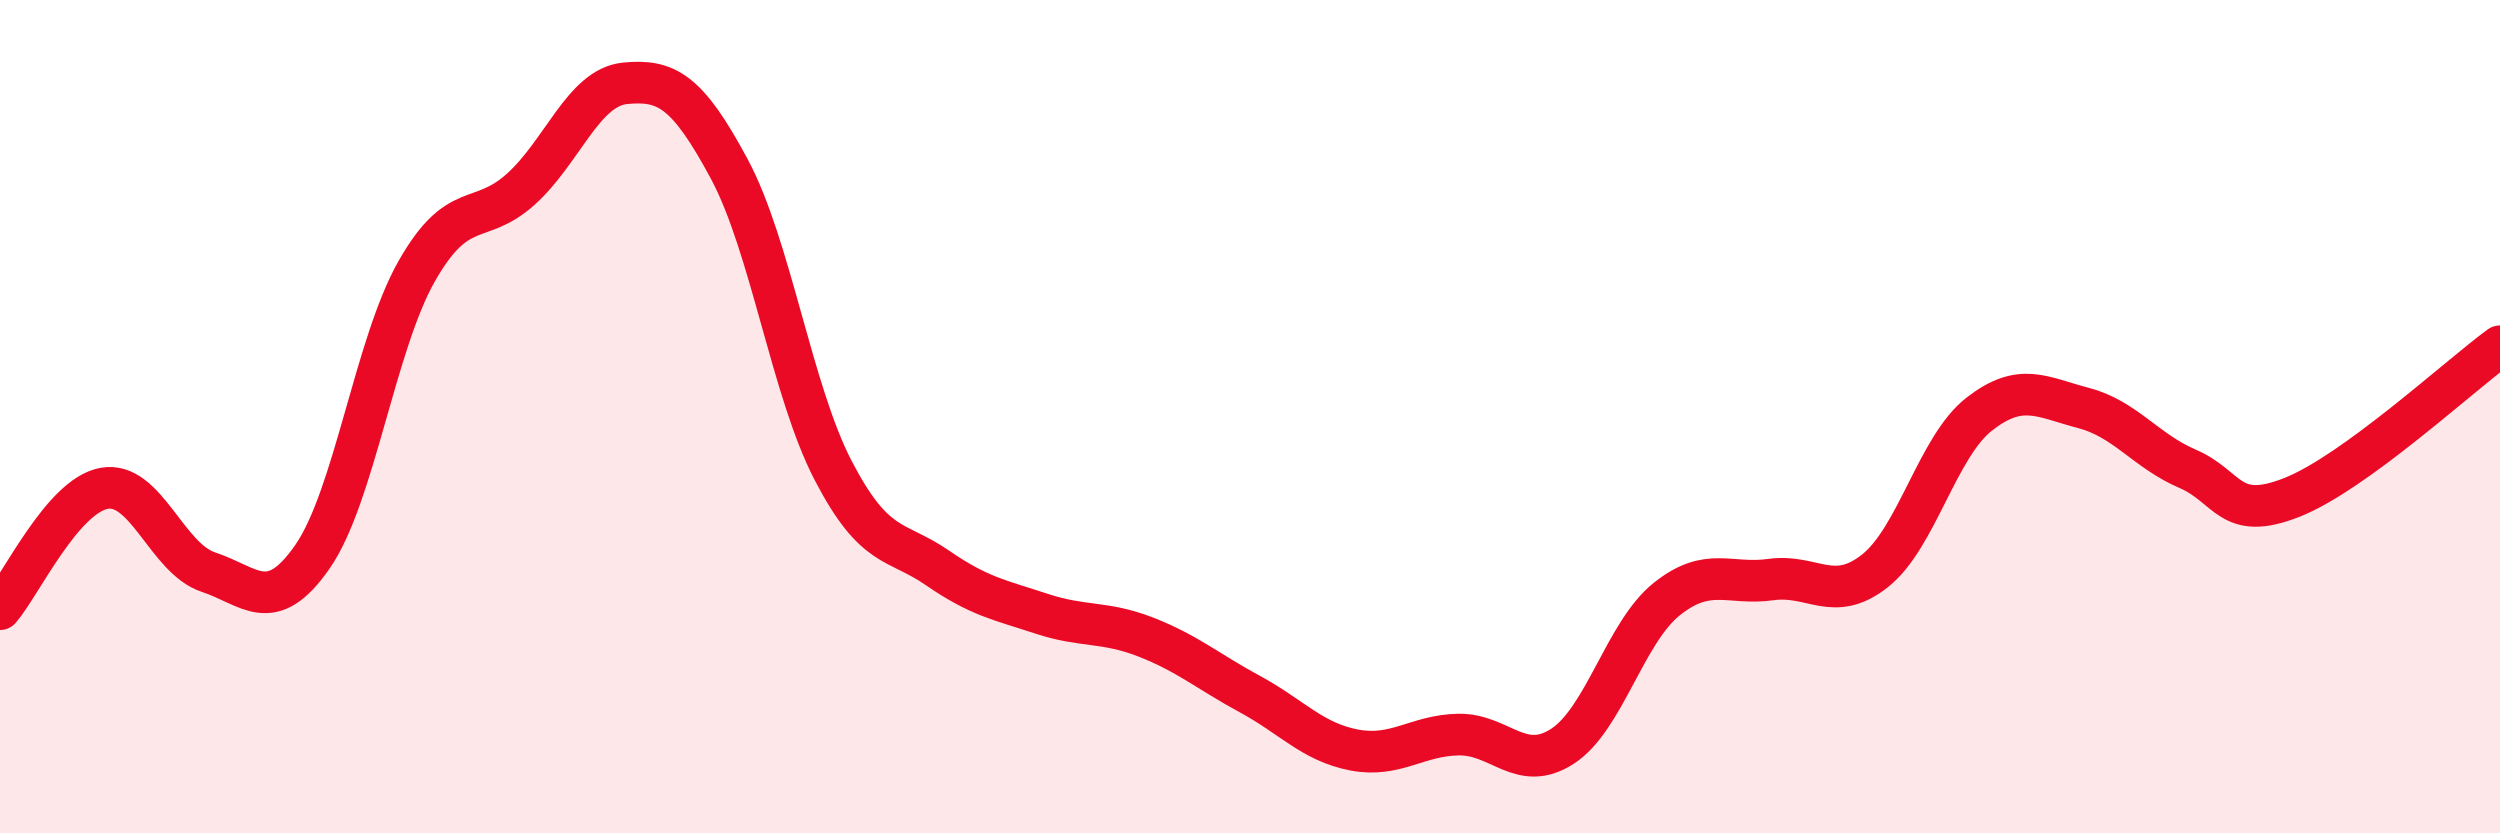
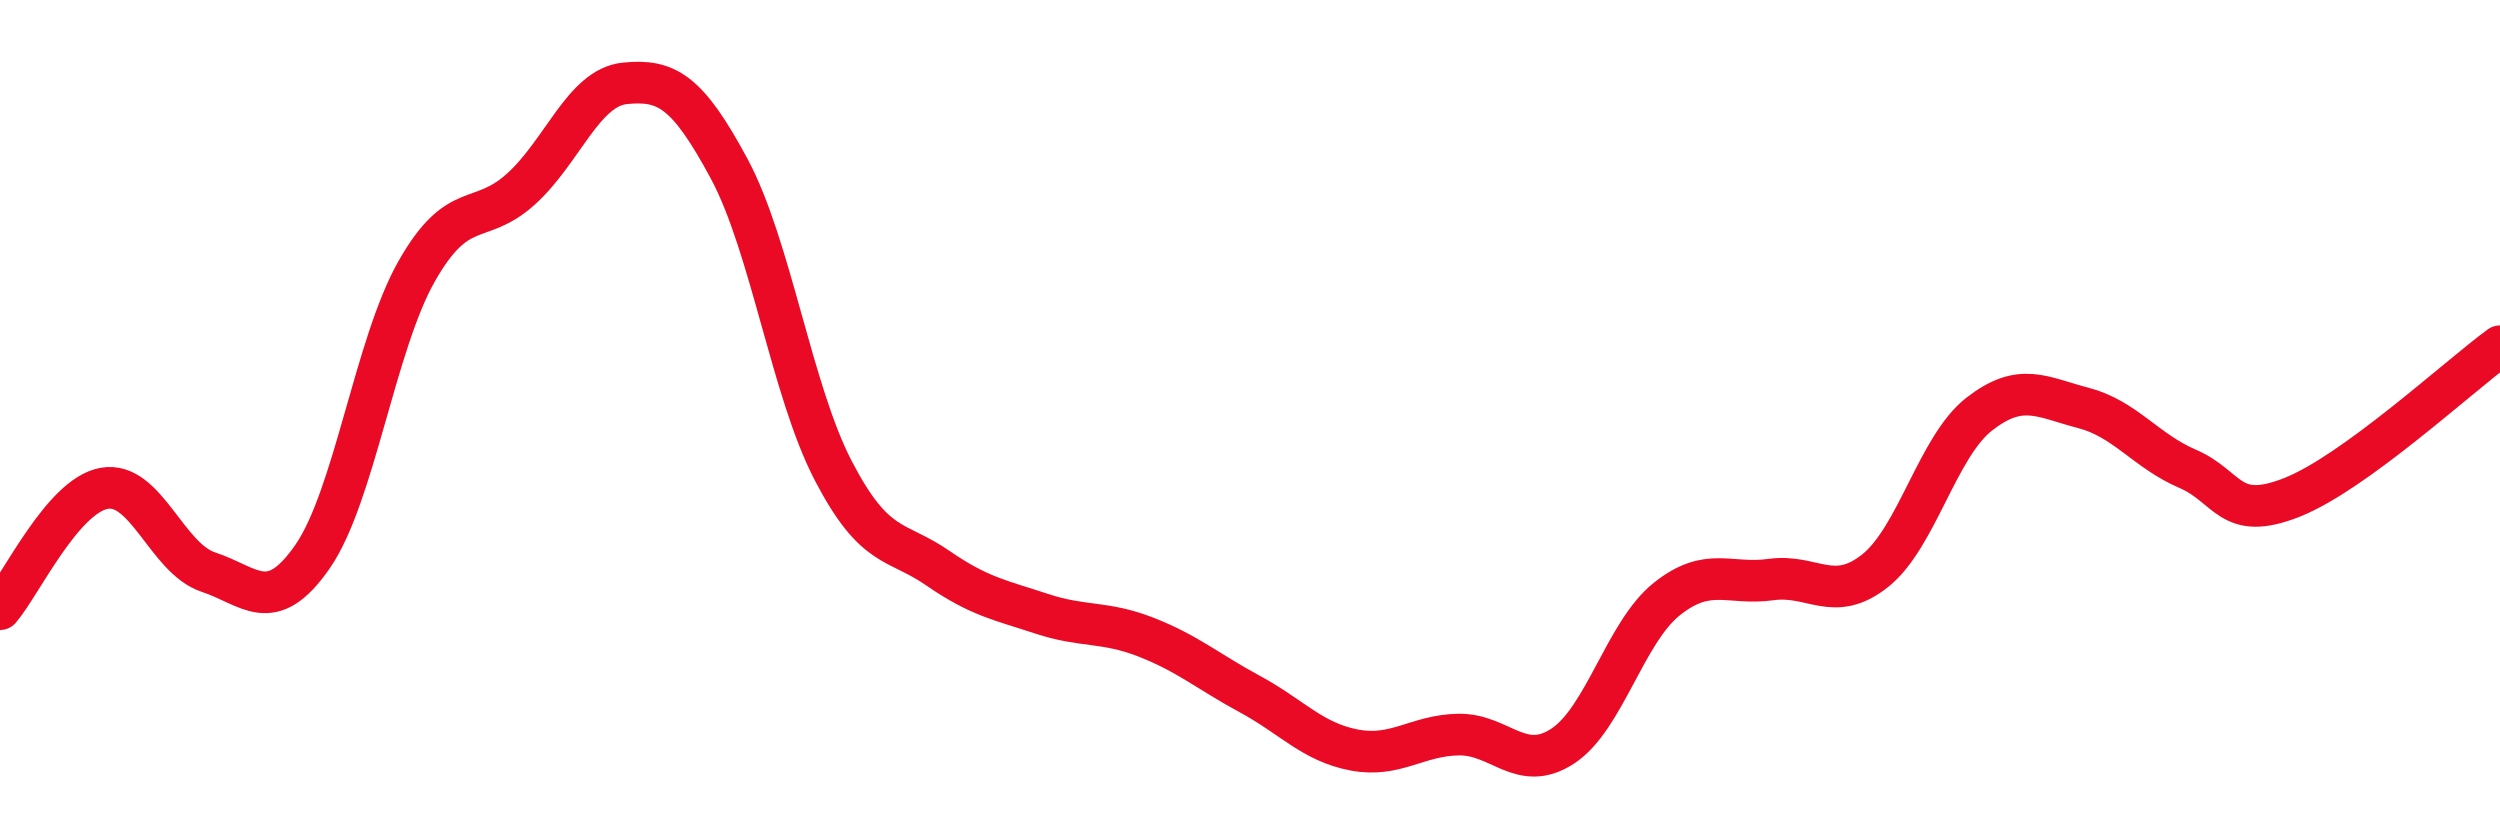
<svg xmlns="http://www.w3.org/2000/svg" width="60" height="20" viewBox="0 0 60 20">
-   <path d="M 0,14.62 C 0.5,14.04 1.5,11.9 2.5,11.72 C 3.5,11.54 4,13.4 5,13.73 C 6,14.06 6.5,14.8 7.5,13.36 C 8.5,11.92 9,8.27 10,6.51 C 11,4.75 11.5,5.44 12.5,4.54 C 13.5,3.64 14,2.1 15,2 C 16,1.9 16.5,2.19 17.5,4.05 C 18.5,5.91 19,9.38 20,11.3 C 21,13.22 21.5,12.94 22.5,13.63 C 23.5,14.32 24,14.4 25,14.73 C 26,15.06 26.5,14.9 27.5,15.29 C 28.5,15.68 29,16.12 30,16.66 C 31,17.2 31.5,17.81 32.5,18 C 33.5,18.19 34,17.65 35,17.63 C 36,17.61 36.5,18.56 37.5,17.91 C 38.5,17.26 39,15.18 40,14.38 C 41,13.58 41.5,14.05 42.5,13.91 C 43.5,13.77 44,14.49 45,13.7 C 46,12.91 46.5,10.72 47.5,9.94 C 48.5,9.16 49,9.53 50,9.79 C 51,10.05 51.5,10.82 52.5,11.25 C 53.5,11.68 53.5,12.53 55,11.94 C 56.5,11.35 59,9.04 60,8.31L60 20L0 20Z" fill="#EB0A25" opacity="0.1" stroke-linecap="round" stroke-linejoin="round" />
  <path d="M 0,14.62 C 0.5,14.04 1.5,11.9 2.5,11.72 C 3.5,11.54 4,13.4 5,13.73 C 6,14.06 6.5,14.8 7.5,13.36 C 8.5,11.92 9,8.27 10,6.51 C 11,4.75 11.5,5.44 12.5,4.54 C 13.5,3.64 14,2.1 15,2 C 16,1.9 16.5,2.19 17.5,4.05 C 18.5,5.91 19,9.38 20,11.3 C 21,13.22 21.5,12.94 22.5,13.63 C 23.5,14.32 24,14.4 25,14.73 C 26,15.06 26.5,14.9 27.5,15.29 C 28.5,15.68 29,16.12 30,16.66 C 31,17.2 31.5,17.81 32.5,18 C 33.5,18.19 34,17.65 35,17.63 C 36,17.61 36.5,18.56 37.5,17.91 C 38.5,17.26 39,15.18 40,14.38 C 41,13.58 41.5,14.05 42.5,13.91 C 43.5,13.77 44,14.49 45,13.7 C 46,12.91 46.5,10.72 47.5,9.94 C 48.5,9.16 49,9.53 50,9.79 C 51,10.05 51.5,10.82 52.5,11.25 C 53.5,11.68 53.5,12.53 55,11.94 C 56.5,11.35 59,9.04 60,8.31" stroke="#EB0A25" stroke-width="1" fill="none" stroke-linecap="round" stroke-linejoin="round" />
</svg>